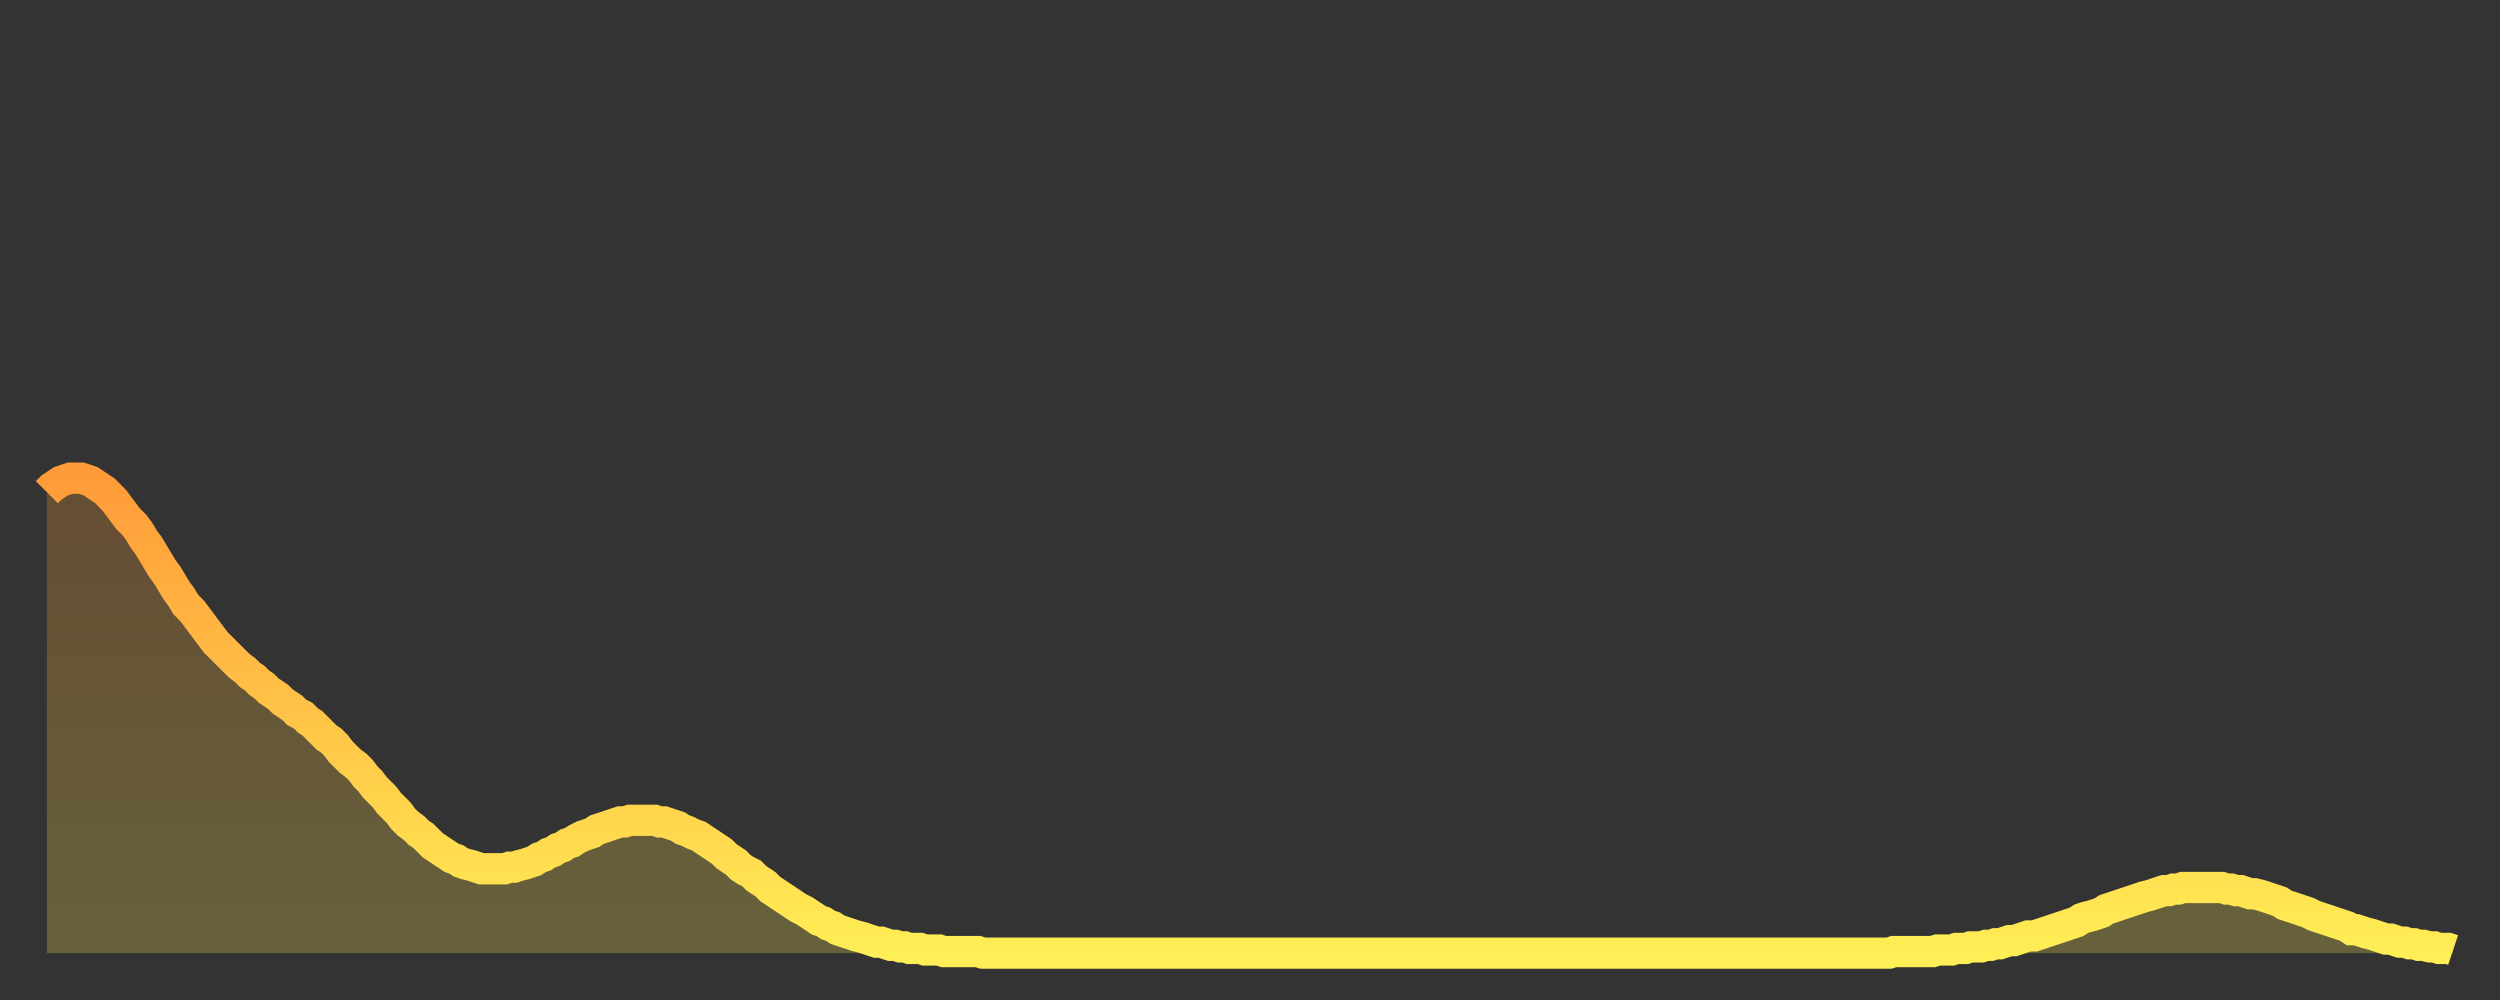
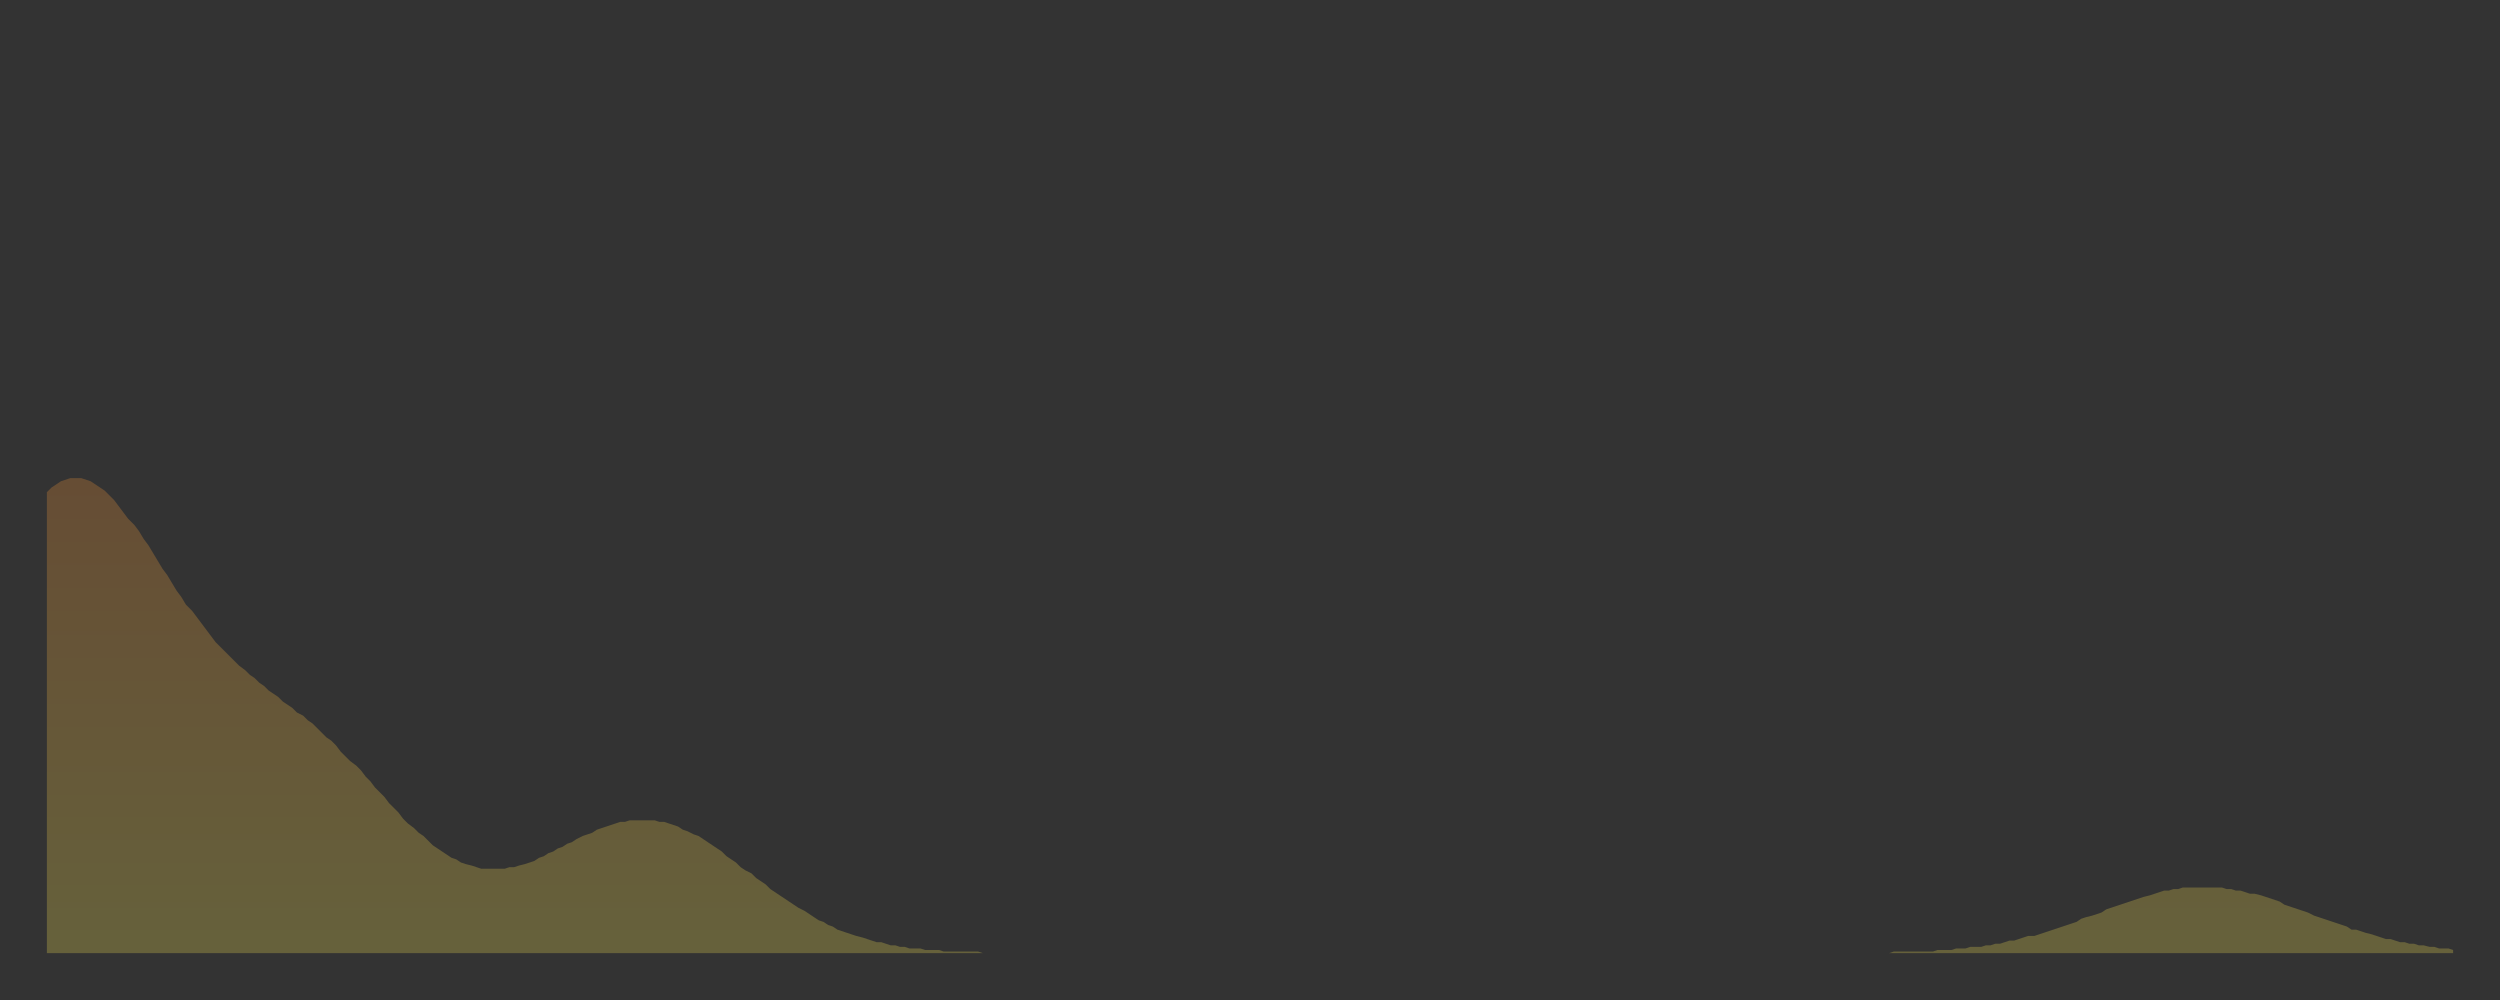
<svg xmlns="http://www.w3.org/2000/svg" baseProfile="full" height="64" version="1.1" width="160">
  <rect width="100%" height="100%" fill="#333333" stroke="none" />
  <defs>
    <linearGradient id="id3063694" x1="0" x2="0" y1="0" y2="1">
      <stop offset="0%" stop-color="#ff9b39" />
      <stop offset="50%" stop-color="#ffc447" />
      <stop offset="100%" stop-color="#ffee55" />
    </linearGradient>
  </defs>
  <g transform="translate(3,3)">
    <g>
-       <path d="M 0.0 28.5 0.3 28.2 0.6 28.0 0.9 27.8 1.2 27.7 1.5 27.6 1.9 27.6 2.2 27.6 2.5 27.7 2.8 27.8 3.1 28.0 3.4 28.2 3.7 28.4 4.0 28.7 4.3 29.0 4.6 29.4 4.9 29.8 5.2 30.2 5.6 30.6 5.9 31.0 6.2 31.5 6.5 31.9 6.8 32.4 7.1 32.9 7.4 33.4 7.7 33.8 8.0 34.3 8.3 34.8 8.6 35.2 8.9 35.7 9.3 36.1 9.6 36.5 9.9 36.9 10.2 37.3 10.5 37.7 10.8 38.1 11.1 38.4 11.4 38.7 11.7 39.0 12.0 39.3 12.3 39.6 12.7 39.9 13.0 40.2 13.3 40.4 13.6 40.7 13.9 40.9 14.2 41.2 14.5 41.4 14.8 41.6 15.1 41.9 15.4 42.1 15.7 42.3 16.0 42.6 16.4 42.8 16.7 43.1 17.0 43.3 17.3 43.6 17.6 43.9 17.9 44.2 18.2 44.4 18.5 44.7 18.8 45.1 19.1 45.4 19.4 45.7 19.8 46.0 20.1 46.3 20.4 46.7 20.7 47.0 21.0 47.4 21.3 47.7 21.6 48.0 21.9 48.4 22.2 48.7 22.5 49.0 22.8 49.4 23.1 49.7 23.5 50.0 23.8 50.3 24.1 50.5 24.4 50.8 24.7 51.1 25.0 51.3 25.3 51.5 25.6 51.7 25.9 51.9 26.2 52.0 26.5 52.2 26.8 52.3 27.2 52.4 27.5 52.5 27.8 52.6 28.1 52.6 28.4 52.6 28.7 52.6 29.0 52.6 29.3 52.6 29.6 52.5 29.9 52.5 30.2 52.4 30.6 52.3 30.9 52.2 31.2 52.1 31.5 51.9 31.8 51.8 32.1 51.6 32.4 51.5 32.7 51.3 33.0 51.2 33.3 51.0 33.6 50.9 33.9 50.7 34.3 50.5 34.6 50.4 34.9 50.3 35.2 50.1 35.5 50.0 35.8 49.9 36.1 49.8 36.4 49.7 36.7 49.6 37.0 49.6 37.3 49.5 37.7 49.5 38.0 49.5 38.3 49.5 38.6 49.5 38.9 49.5 39.2 49.6 39.5 49.6 39.8 49.7 40.1 49.8 40.4 49.9 40.7 50.1 41.0 50.2 41.4 50.4 41.7 50.5 42.0 50.7 42.3 50.9 42.6 51.1 42.9 51.3 43.2 51.5 43.5 51.8 43.8 52.0 44.1 52.2 44.4 52.5 44.7 52.7 45.1 52.9 45.4 53.2 45.7 53.4 46.0 53.6 46.3 53.9 46.6 54.1 46.9 54.3 47.2 54.5 47.5 54.7 47.8 54.9 48.1 55.1 48.5 55.3 48.8 55.5 49.1 55.7 49.4 55.9 49.7 56.0 50.0 56.2 50.3 56.3 50.6 56.5 50.9 56.6 51.2 56.7 51.5 56.8 51.8 56.9 52.2 57.0 52.5 57.1 52.8 57.2 53.1 57.3 53.4 57.3 53.7 57.4 54.0 57.5 54.3 57.5 54.6 57.6 54.9 57.6 55.2 57.7 55.6 57.7 55.9 57.7 56.2 57.8 56.5 57.8 56.8 57.8 57.1 57.8 57.4 57.9 57.7 57.9 58.0 57.9 58.3 57.9 58.6 57.9 58.9 57.9 59.3 57.9 59.6 57.9 59.9 58.0 60.2 58.0 60.5 58.0 60.8 58.0 61.1 58.0 61.4 58.0 61.7 58.0 62.0 58.0 62.3 58.0 62.6 58.0 63.0 58.0 63.3 58.0 63.6 58.0 63.9 58.0 64.2 58.0 64.5 58.0 64.8 58.0 65.1 58.0 65.4 58.0 65.7 58.0 66.0 58.0 66.4 58.0 66.7 58.0 67.0 58.0 67.3 58.0 67.6 58.0 67.9 58.0 68.2 58.0 68.5 58.0 68.8 58.0 69.1 58.0 69.4 58.0 69.7 58.0 70.1 58.0 70.4 58.0 70.7 58.0 71.0 58.0 71.3 58.0 71.6 58.0 71.9 58.0 72.2 58.0 72.5 58.0 72.8 58.0 73.1 58.0 73.5 58.0 73.8 58.0 74.1 58.0 74.4 58.0 74.7 58.0 75.0 58.0 75.3 58.0 75.6 58.0 75.9 58.0 76.2 58.0 76.5 58.0 76.8 58.0 77.2 58.0 77.5 58.0 77.8 58.0 78.1 58.0 78.4 58.0 78.7 58.0 79.0 58.0 79.3 58.0 79.6 58.0 79.9 58.0 80.2 58.0 80.5 58.0 80.9 58.0 81.2 58.0 81.5 58.0 81.8 58.0 82.1 58.0 82.4 58.0 82.7 58.0 83.0 58.0 83.3 58.0 83.6 58.0 83.9 58.0 84.3 58.0 84.6 58.0 84.9 58.0 85.2 58.0 85.5 58.0 85.8 58.0 86.1 58.0 86.4 58.0 86.7 58.0 87.0 58.0 87.3 58.0 87.6 58.0 88.0 58.0 88.3 58.0 88.6 58.0 88.9 58.0 89.2 58.0 89.5 58.0 89.8 58.0 90.1 58.0 90.4 58.0 90.7 58.0 91.0 58.0 91.4 58.0 91.7 58.0 92.0 58.0 92.3 58.0 92.6 58.0 92.9 58.0 93.2 58.0 93.5 58.0 93.8 58.0 94.1 58.0 94.4 58.0 94.7 58.0 95.1 58.0 95.4 58.0 95.7 58.0 96.0 58.0 96.3 58.0 96.6 58.0 96.9 58.0 97.2 58.0 97.5 58.0 97.8 58.0 98.1 58.0 98.4 58.0 98.8 58.0 99.1 58.0 99.4 58.0 99.7 58.0 100.0 58.0 100.3 58.0 100.6 58.0 100.9 58.0 101.2 58.0 101.5 58.0 101.8 58.0 102.2 58.0 102.5 58.0 102.8 58.0 103.1 58.0 103.4 58.0 103.7 58.0 104.0 58.0 104.3 58.0 104.6 58.0 104.9 58.0 105.2 58.0 105.5 58.0 105.9 58.0 106.2 58.0 106.5 58.0 106.8 58.0 107.1 58.0 107.4 58.0 107.7 58.0 108.0 58.0 108.3 58.0 108.6 58.0 108.9 58.0 109.3 58.0 109.6 58.0 109.9 58.0 110.2 58.0 110.5 58.0 110.8 58.0 111.1 58.0 111.4 58.0 111.7 58.0 112.0 58.0 112.3 58.0 112.6 58.0 113.0 58.0 113.3 58.0 113.6 58.0 113.9 58.0 114.2 58.0 114.5 58.0 114.8 58.0 115.1 58.0 115.4 58.0 115.7 58.0 116.0 58.0 116.3 58.0 116.7 58.0 117.0 58.0 117.3 58.0 117.6 58.0 117.9 58.0 118.2 57.9 118.5 57.9 118.8 57.9 119.1 57.9 119.4 57.9 119.7 57.9 120.1 57.9 120.4 57.9 120.7 57.9 121.0 57.8 121.3 57.8 121.6 57.8 121.9 57.8 122.2 57.7 122.5 57.7 122.8 57.7 123.1 57.6 123.4 57.6 123.8 57.6 124.1 57.5 124.4 57.5 124.7 57.4 125.0 57.4 125.3 57.3 125.6 57.2 125.9 57.2 126.2 57.1 126.5 57.0 126.8 56.9 127.2 56.9 127.5 56.8 127.8 56.7 128.1 56.6 128.4 56.5 128.7 56.4 129.0 56.3 129.3 56.2 129.6 56.1 129.9 56.0 130.2 55.8 130.5 55.7 130.9 55.6 131.2 55.5 131.5 55.4 131.8 55.2 132.1 55.1 132.4 55.0 132.7 54.9 133.0 54.8 133.3 54.7 133.6 54.6 133.9 54.5 134.2 54.4 134.6 54.3 134.9 54.2 135.2 54.1 135.5 54.0 135.8 54.0 136.1 53.9 136.4 53.9 136.7 53.8 137.0 53.8 137.3 53.8 137.6 53.8 138.0 53.8 138.3 53.8 138.6 53.8 138.9 53.8 139.2 53.8 139.5 53.9 139.8 53.9 140.1 54.0 140.4 54.0 140.7 54.1 141.0 54.2 141.3 54.2 141.7 54.3 142.0 54.4 142.3 54.5 142.6 54.6 142.9 54.7 143.2 54.9 143.5 55.0 143.8 55.1 144.1 55.2 144.4 55.3 144.7 55.4 145.1 55.6 145.4 55.7 145.7 55.8 146.0 55.9 146.3 56.0 146.6 56.1 146.9 56.2 147.2 56.3 147.5 56.5 147.8 56.5 148.1 56.6 148.4 56.7 148.8 56.8 149.1 56.9 149.4 57.0 149.7 57.1 150.0 57.1 150.3 57.2 150.6 57.3 150.9 57.3 151.2 57.4 151.5 57.4 151.8 57.5 152.1 57.5 152.5 57.6 152.8 57.6 153.1 57.7 153.4 57.7 153.7 57.7 154.0 57.8" fill="none" id="graph-curve" opacity="1" stroke="url(#id3063694)" stroke-width="2" />
      <path d="M 0 58 L 0.0 28.5 0.3 28.2 0.6 28.0 0.9 27.8 1.2 27.7 1.5 27.6 1.9 27.6 2.2 27.6 2.5 27.7 2.8 27.8 3.1 28.0 3.4 28.2 3.7 28.4 4.0 28.7 4.3 29.0 4.6 29.4 4.9 29.8 5.2 30.2 5.6 30.6 5.9 31.0 6.2 31.5 6.5 31.9 6.8 32.4 7.1 32.9 7.4 33.4 7.7 33.8 8.0 34.3 8.3 34.8 8.6 35.2 8.9 35.7 9.3 36.1 9.6 36.5 9.9 36.9 10.2 37.3 10.5 37.7 10.8 38.1 11.1 38.4 11.4 38.7 11.7 39.0 12.0 39.3 12.3 39.6 12.7 39.9 13.0 40.2 13.3 40.4 13.6 40.7 13.9 40.9 14.2 41.2 14.5 41.4 14.8 41.6 15.1 41.9 15.4 42.1 15.7 42.3 16.0 42.6 16.4 42.8 16.7 43.1 17.0 43.3 17.3 43.6 17.6 43.9 17.9 44.2 18.2 44.4 18.5 44.7 18.8 45.1 19.1 45.4 19.4 45.7 19.8 46.0 20.1 46.3 20.4 46.7 20.7 47.0 21.0 47.4 21.3 47.7 21.6 48.0 21.9 48.4 22.2 48.7 22.5 49.0 22.8 49.4 23.1 49.7 23.5 50.0 23.8 50.3 24.1 50.5 24.4 50.8 24.7 51.1 25.0 51.3 25.3 51.5 25.6 51.7 25.9 51.9 26.2 52.0 26.5 52.2 26.8 52.3 27.2 52.4 27.5 52.5 27.8 52.6 28.1 52.6 28.4 52.6 28.7 52.6 29.0 52.6 29.3 52.6 29.6 52.5 29.9 52.5 30.2 52.4 30.6 52.3 30.9 52.2 31.2 52.1 31.5 51.9 31.8 51.8 32.1 51.6 32.4 51.5 32.7 51.3 33.0 51.2 33.3 51.0 33.6 50.9 33.9 50.7 34.3 50.5 34.6 50.4 34.9 50.3 35.2 50.1 35.5 50.0 35.8 49.9 36.1 49.8 36.4 49.7 36.7 49.6 37.0 49.6 37.3 49.5 37.7 49.5 38.0 49.5 38.3 49.5 38.6 49.5 38.9 49.5 39.2 49.6 39.5 49.6 39.8 49.7 40.1 49.8 40.4 49.9 40.7 50.1 41.0 50.2 41.4 50.4 41.7 50.5 42.0 50.7 42.3 50.9 42.6 51.1 42.9 51.3 43.2 51.5 43.5 51.8 43.8 52.0 44.1 52.2 44.4 52.5 44.7 52.7 45.1 52.9 45.4 53.2 45.7 53.4 46.0 53.6 46.3 53.9 46.6 54.1 46.9 54.3 47.2 54.5 47.5 54.7 47.8 54.9 48.1 55.1 48.5 55.3 48.8 55.5 49.1 55.7 49.4 55.9 49.7 56.0 50.0 56.2 50.3 56.3 50.6 56.5 50.9 56.6 51.2 56.7 51.5 56.8 51.8 56.9 52.2 57.0 52.5 57.1 52.8 57.2 53.1 57.3 53.4 57.3 53.7 57.4 54.0 57.5 54.3 57.5 54.6 57.6 54.9 57.6 55.2 57.7 55.6 57.7 55.9 57.7 56.2 57.8 56.5 57.8 56.8 57.8 57.1 57.8 57.4 57.9 57.7 57.9 58.0 57.9 58.3 57.9 58.6 57.9 58.9 57.9 59.3 57.9 59.6 57.9 59.9 58.0 60.2 58.0 60.5 58.0 60.8 58.0 61.1 58.0 61.4 58.0 61.7 58.0 62.0 58.0 62.3 58.0 62.6 58.0 63.0 58.0 63.3 58.0 63.6 58.0 63.9 58.0 64.2 58.0 64.5 58.0 64.8 58.0 65.1 58.0 65.4 58.0 65.7 58.0 66.0 58.0 66.4 58.0 66.7 58.0 67.0 58.0 67.3 58.0 67.6 58.0 67.9 58.0 68.2 58.0 68.5 58.0 68.8 58.0 69.1 58.0 69.4 58.0 69.7 58.0 70.1 58.0 70.4 58.0 70.7 58.0 71.0 58.0 71.3 58.0 71.6 58.0 71.9 58.0 72.2 58.0 72.5 58.0 72.8 58.0 73.1 58.0 73.5 58.0 73.8 58.0 74.1 58.0 74.4 58.0 74.7 58.0 75.0 58.0 75.3 58.0 75.6 58.0 75.9 58.0 76.2 58.0 76.5 58.0 76.8 58.0 77.2 58.0 77.5 58.0 77.8 58.0 78.1 58.0 78.4 58.0 78.7 58.0 79.0 58.0 79.3 58.0 79.6 58.0 79.9 58.0 80.2 58.0 80.5 58.0 80.9 58.0 81.2 58.0 81.5 58.0 81.8 58.0 82.1 58.0 82.4 58.0 82.7 58.0 83.0 58.0 83.3 58.0 83.6 58.0 83.9 58.0 84.3 58.0 84.6 58.0 84.9 58.0 85.2 58.0 85.5 58.0 85.8 58.0 86.1 58.0 86.4 58.0 86.7 58.0 87.0 58.0 87.3 58.0 87.6 58.0 88.0 58.0 88.3 58.0 88.6 58.0 88.9 58.0 89.2 58.0 89.5 58.0 89.8 58.0 90.1 58.0 90.4 58.0 90.7 58.0 91.0 58.0 91.4 58.0 91.7 58.0 92.0 58.0 92.3 58.0 92.6 58.0 92.9 58.0 93.2 58.0 93.5 58.0 93.8 58.0 94.1 58.0 94.4 58.0 94.7 58.0 95.1 58.0 95.4 58.0 95.7 58.0 96.0 58.0 96.3 58.0 96.6 58.0 96.9 58.0 97.2 58.0 97.5 58.0 97.8 58.0 98.1 58.0 98.4 58.0 98.8 58.0 99.1 58.0 99.4 58.0 99.7 58.0 100.0 58.0 100.3 58.0 100.6 58.0 100.9 58.0 101.2 58.0 101.5 58.0 101.8 58.0 102.2 58.0 102.5 58.0 102.8 58.0 103.1 58.0 103.4 58.0 103.7 58.0 104.0 58.0 104.3 58.0 104.6 58.0 104.9 58.0 105.2 58.0 105.5 58.0 105.9 58.0 106.2 58.0 106.5 58.0 106.8 58.0 107.1 58.0 107.4 58.0 107.7 58.0 108.0 58.0 108.3 58.0 108.6 58.0 108.9 58.0 109.3 58.0 109.6 58.0 109.9 58.0 110.2 58.0 110.5 58.0 110.8 58.0 111.1 58.0 111.4 58.0 111.7 58.0 112.0 58.0 112.3 58.0 112.6 58.0 113.0 58.0 113.3 58.0 113.6 58.0 113.9 58.0 114.2 58.0 114.5 58.0 114.8 58.0 115.1 58.0 115.4 58.0 115.7 58.0 116.0 58.0 116.3 58.0 116.7 58.0 117.0 58.0 117.3 58.0 117.6 58.0 117.9 58.0 118.2 57.9 118.5 57.9 118.8 57.9 119.1 57.9 119.4 57.9 119.7 57.9 120.1 57.9 120.4 57.9 120.7 57.9 121.0 57.8 121.3 57.8 121.6 57.8 121.9 57.8 122.2 57.7 122.5 57.7 122.8 57.7 123.1 57.6 123.4 57.6 123.8 57.6 124.1 57.5 124.4 57.5 124.7 57.4 125.0 57.4 125.3 57.3 125.6 57.2 125.9 57.2 126.2 57.1 126.5 57.0 126.8 56.9 127.2 56.9 127.5 56.8 127.8 56.7 128.1 56.6 128.4 56.5 128.7 56.4 129.0 56.3 129.3 56.2 129.6 56.1 129.9 56.0 130.2 55.8 130.5 55.7 130.9 55.6 131.2 55.5 131.5 55.4 131.8 55.2 132.1 55.1 132.4 55.0 132.7 54.9 133.0 54.8 133.3 54.7 133.6 54.6 133.9 54.5 134.2 54.4 134.6 54.3 134.9 54.2 135.2 54.1 135.5 54.0 135.8 54.0 136.1 53.9 136.4 53.9 136.7 53.8 137.0 53.8 137.3 53.8 137.6 53.8 138.0 53.8 138.3 53.8 138.6 53.8 138.9 53.8 139.2 53.8 139.5 53.9 139.8 53.9 140.1 54.0 140.4 54.0 140.7 54.1 141.0 54.2 141.3 54.2 141.7 54.3 142.0 54.4 142.3 54.5 142.6 54.6 142.9 54.7 143.2 54.9 143.5 55.0 143.8 55.1 144.1 55.2 144.4 55.3 144.7 55.4 145.1 55.6 145.4 55.7 145.7 55.8 146.0 55.9 146.3 56.0 146.6 56.1 146.9 56.2 147.2 56.3 147.5 56.5 147.8 56.5 148.1 56.6 148.4 56.7 148.8 56.8 149.1 56.9 149.4 57.0 149.7 57.1 150.0 57.1 150.3 57.2 150.6 57.3 150.9 57.3 151.2 57.4 151.5 57.4 151.8 57.5 152.1 57.5 152.5 57.6 152.8 57.6 153.1 57.7 153.4 57.7 153.7 57.7 154.0 57.8 154 58" fill="url(#id3063694)" fill-opacity=".25" id="graph-shadow" />
    </g>
  </g>
</svg>